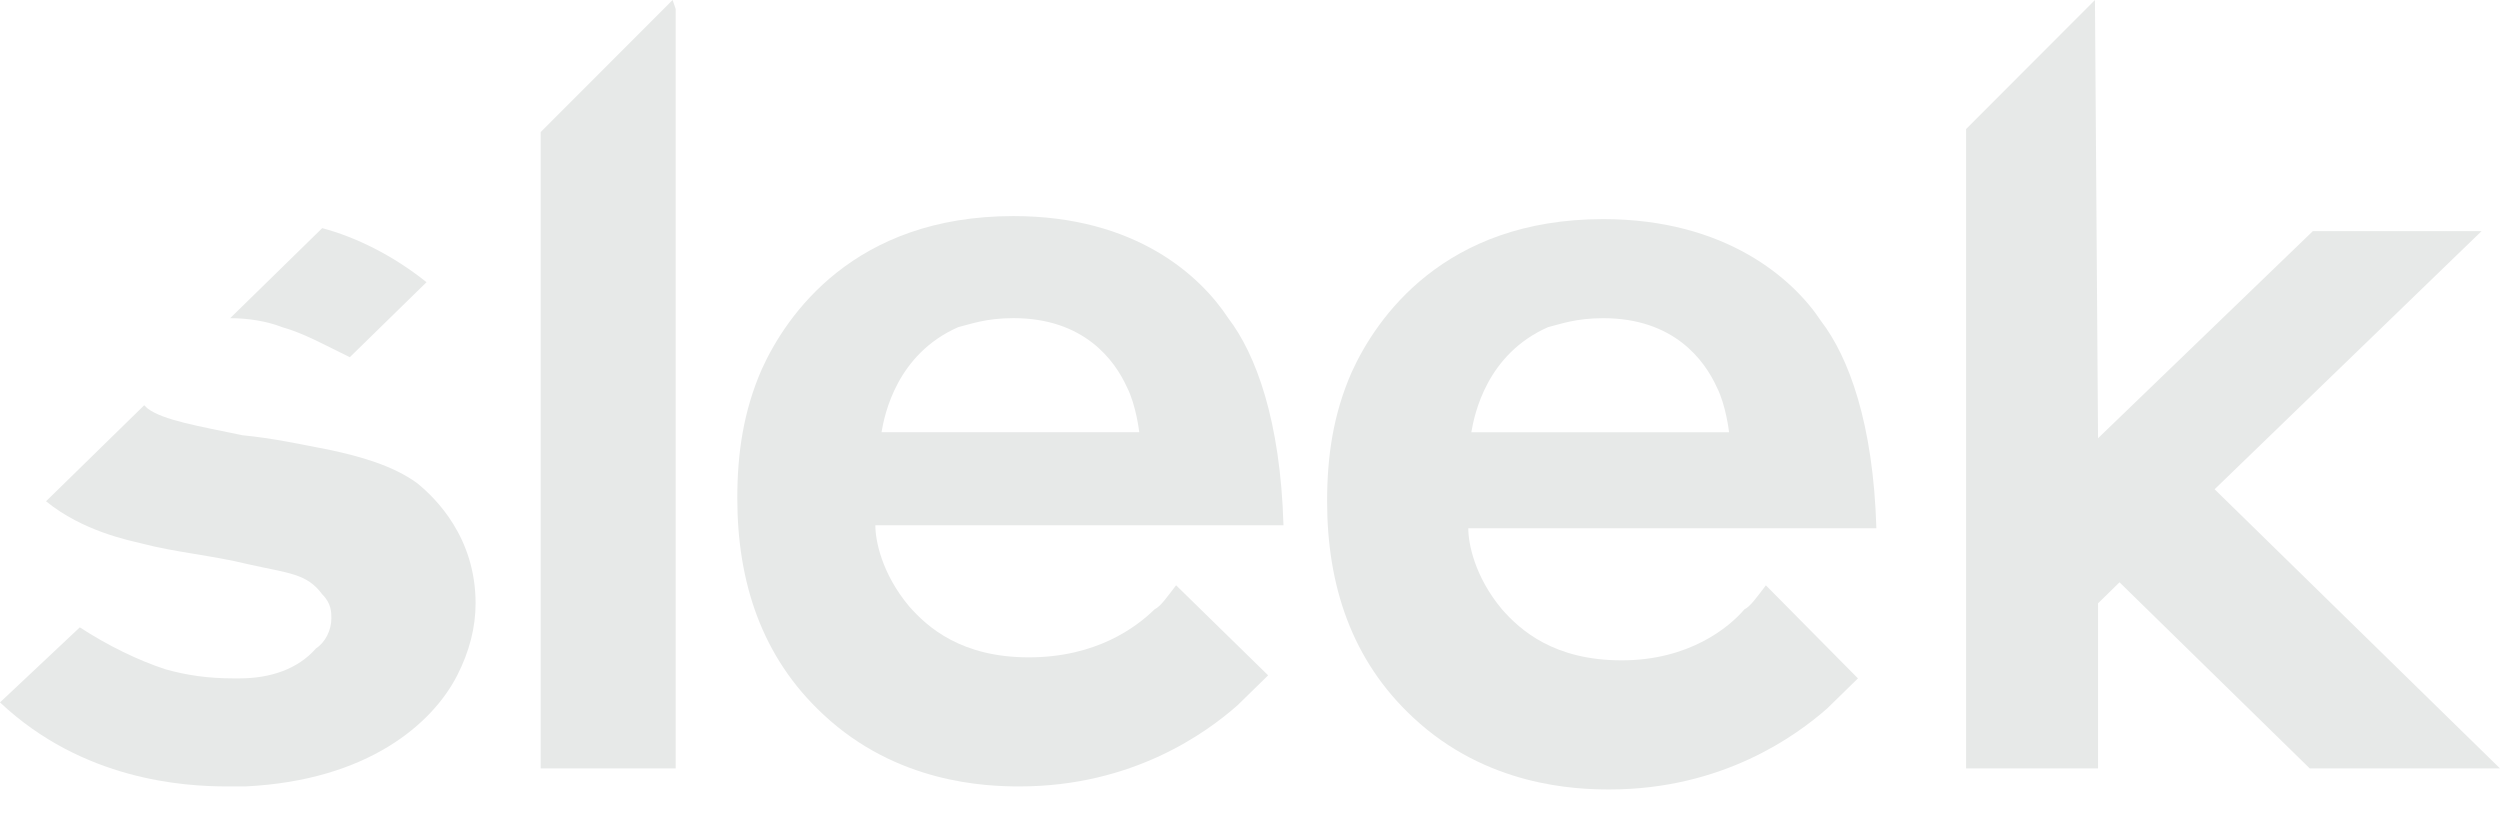
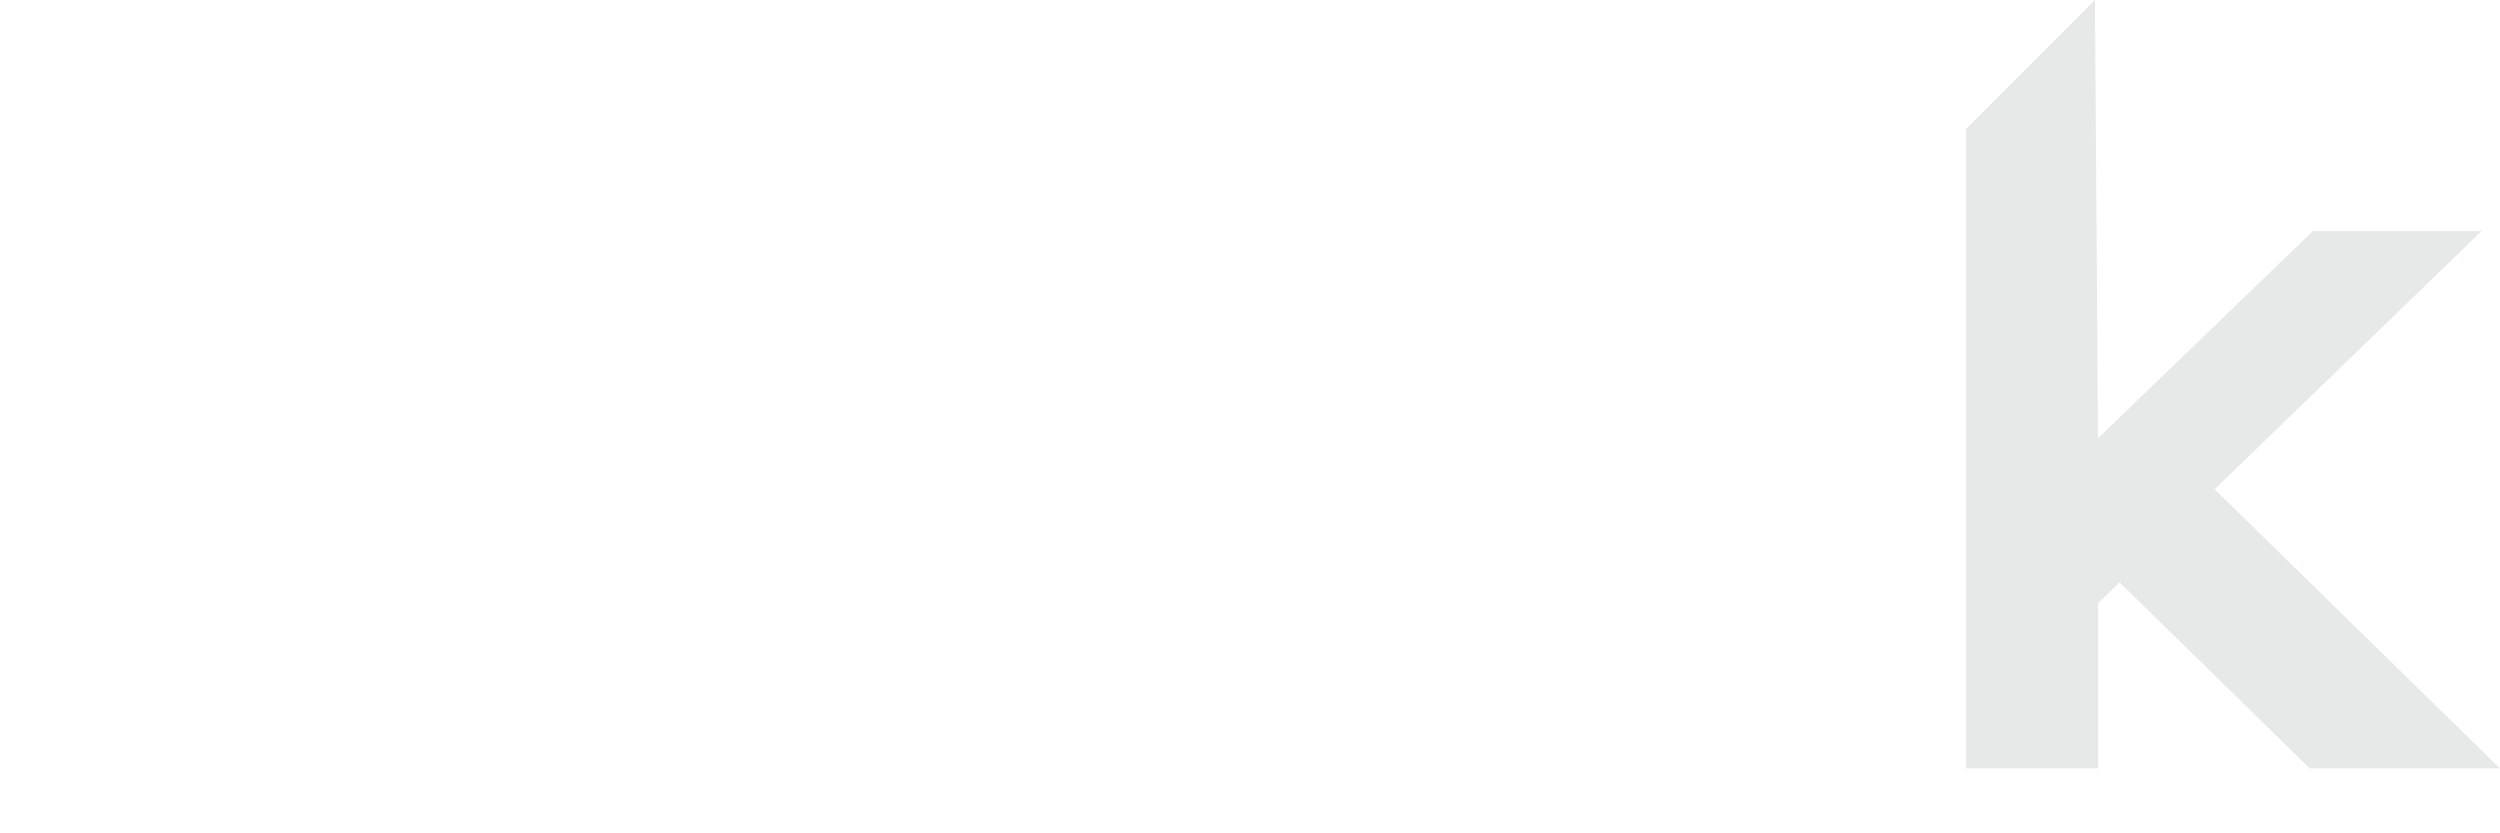
<svg xmlns="http://www.w3.org/2000/svg" width="51" height="17" viewBox="0 0 51 17" fill="none">
  <path d="M42.737 0L40.108 2.633V15.676H42.8V12.308L43.238 11.879L47.119 15.676H51L45.178 9.981L50.624 4.715H47.182L42.8 8.94L42.737 0Z" fill="#E7E9E8" />
-   <path d="M13.721 0L11.03 2.694V15.676H13.784V0.184L13.721 0Z" fill="#E7E9E8" />
-   <path d="M5.759 6.675C6.197 6.798 6.635 7.043 7.136 7.287L8.701 5.757C8.012 5.206 7.261 4.838 6.573 4.654L4.695 6.491C5.07 6.491 5.446 6.553 5.759 6.675Z" fill="#E7E9E8" />
-   <path d="M8.513 9.859C8.012 9.491 7.324 9.308 6.76 9.185C6.134 9.063 5.571 8.94 4.945 8.879C4.069 8.695 3.318 8.573 3.005 8.328L2.942 8.267L0.939 10.226C1.69 10.838 2.629 11.022 2.879 11.084C3.568 11.267 4.319 11.328 5.07 11.512C5.884 11.696 6.26 11.696 6.573 12.124C6.76 12.308 6.76 12.492 6.76 12.614C6.76 12.859 6.635 13.104 6.447 13.227C6.072 13.655 5.508 13.839 4.883 13.839C4.82 13.839 4.757 13.839 4.757 13.839C4.257 13.839 3.818 13.778 3.38 13.655C2.817 13.472 2.191 13.165 1.628 12.798L0 14.329C1.69 15.921 3.756 16.043 4.632 16.043C4.632 16.043 4.632 16.043 4.695 16.043C4.757 16.043 4.82 16.043 4.883 16.043C4.945 16.043 4.945 16.043 5.008 16.043C7.512 15.921 8.826 14.758 9.327 13.778C9.577 13.288 9.702 12.798 9.702 12.308C9.702 10.961 8.889 10.165 8.513 9.859Z" fill="#E7E9E8" />
-   <path d="M19.547 6.674C19.798 6.613 20.111 6.49 20.674 6.49C22.114 6.49 22.74 7.348 22.99 7.899C23.178 8.266 23.241 8.817 23.241 8.817H17.983C18.045 8.45 18.296 7.225 19.547 6.674ZM23.992 11.94C23.804 12.185 23.679 12.369 23.554 12.43C23.178 12.797 22.364 13.41 20.987 13.41C19.61 13.41 18.922 12.797 18.546 12.369C17.983 11.695 17.857 11.022 17.857 10.716H26.183C26.12 8.572 25.619 7.225 25.056 6.49C24.493 5.633 23.178 4.408 20.674 4.408C17.419 4.408 16.042 6.429 15.541 7.531C15.166 8.389 15.041 9.246 15.041 10.164C15.041 11.879 15.541 13.41 16.793 14.573C18.296 15.982 20.111 16.043 20.799 16.043C23.116 16.043 24.618 14.941 25.244 14.389C25.494 14.145 25.682 13.961 25.87 13.777L23.992 11.94Z" fill="#E7E9E8" />
-   <path d="M31.58 6.674C31.83 6.613 32.143 6.491 32.707 6.491C34.146 6.491 34.772 7.348 35.023 7.899C35.211 8.267 35.273 8.818 35.273 8.818H30.015C30.078 8.45 30.328 7.226 31.58 6.674ZM36.024 11.941C35.837 12.185 35.711 12.369 35.586 12.431C35.273 12.798 34.459 13.471 33.082 13.471C31.705 13.471 31.017 12.859 30.641 12.431C30.078 11.757 29.953 11.083 29.953 10.777H38.278C38.215 8.634 37.714 7.287 37.151 6.552C36.588 5.695 35.211 4.47 32.707 4.47C29.452 4.47 28.075 6.491 27.574 7.593C27.198 8.45 27.073 9.308 27.073 10.226C27.073 11.941 27.574 13.471 28.826 14.635C30.328 16.043 32.143 16.105 32.832 16.105C35.148 16.105 36.65 15.002 37.276 14.451C37.527 14.206 37.714 14.023 37.902 13.839L36.024 11.941Z" fill="#E7E9E8" />
</svg>